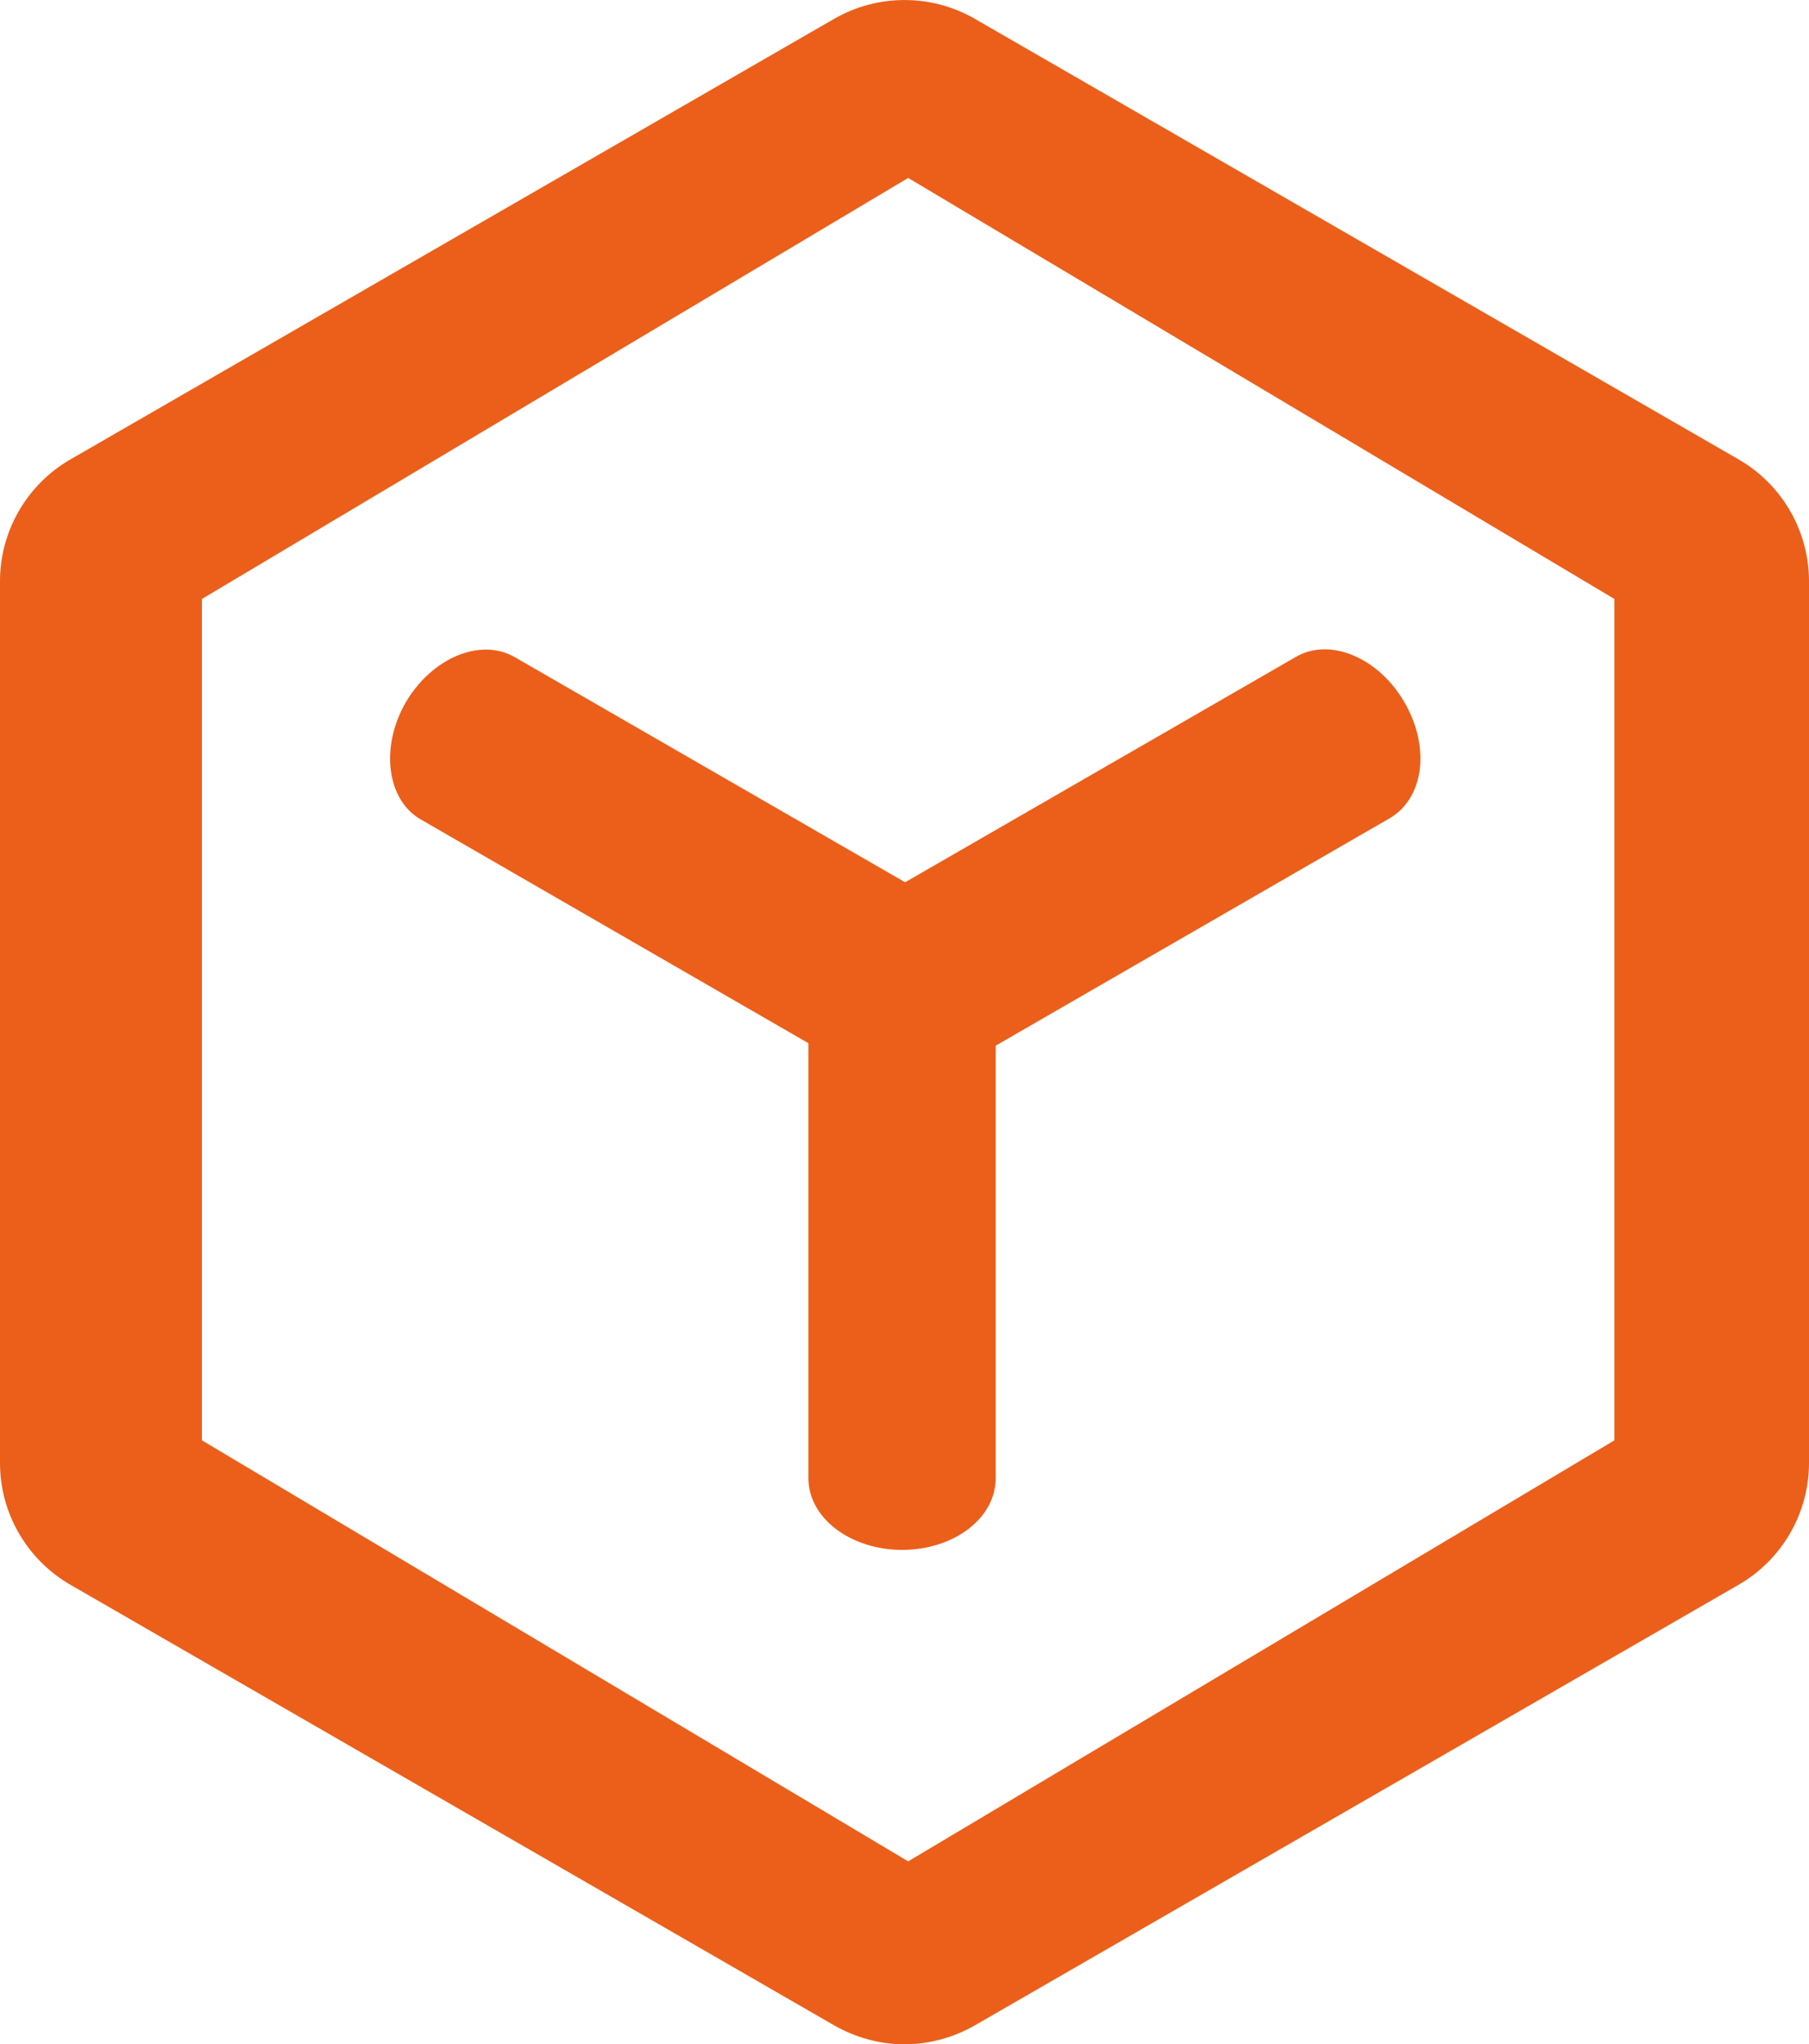
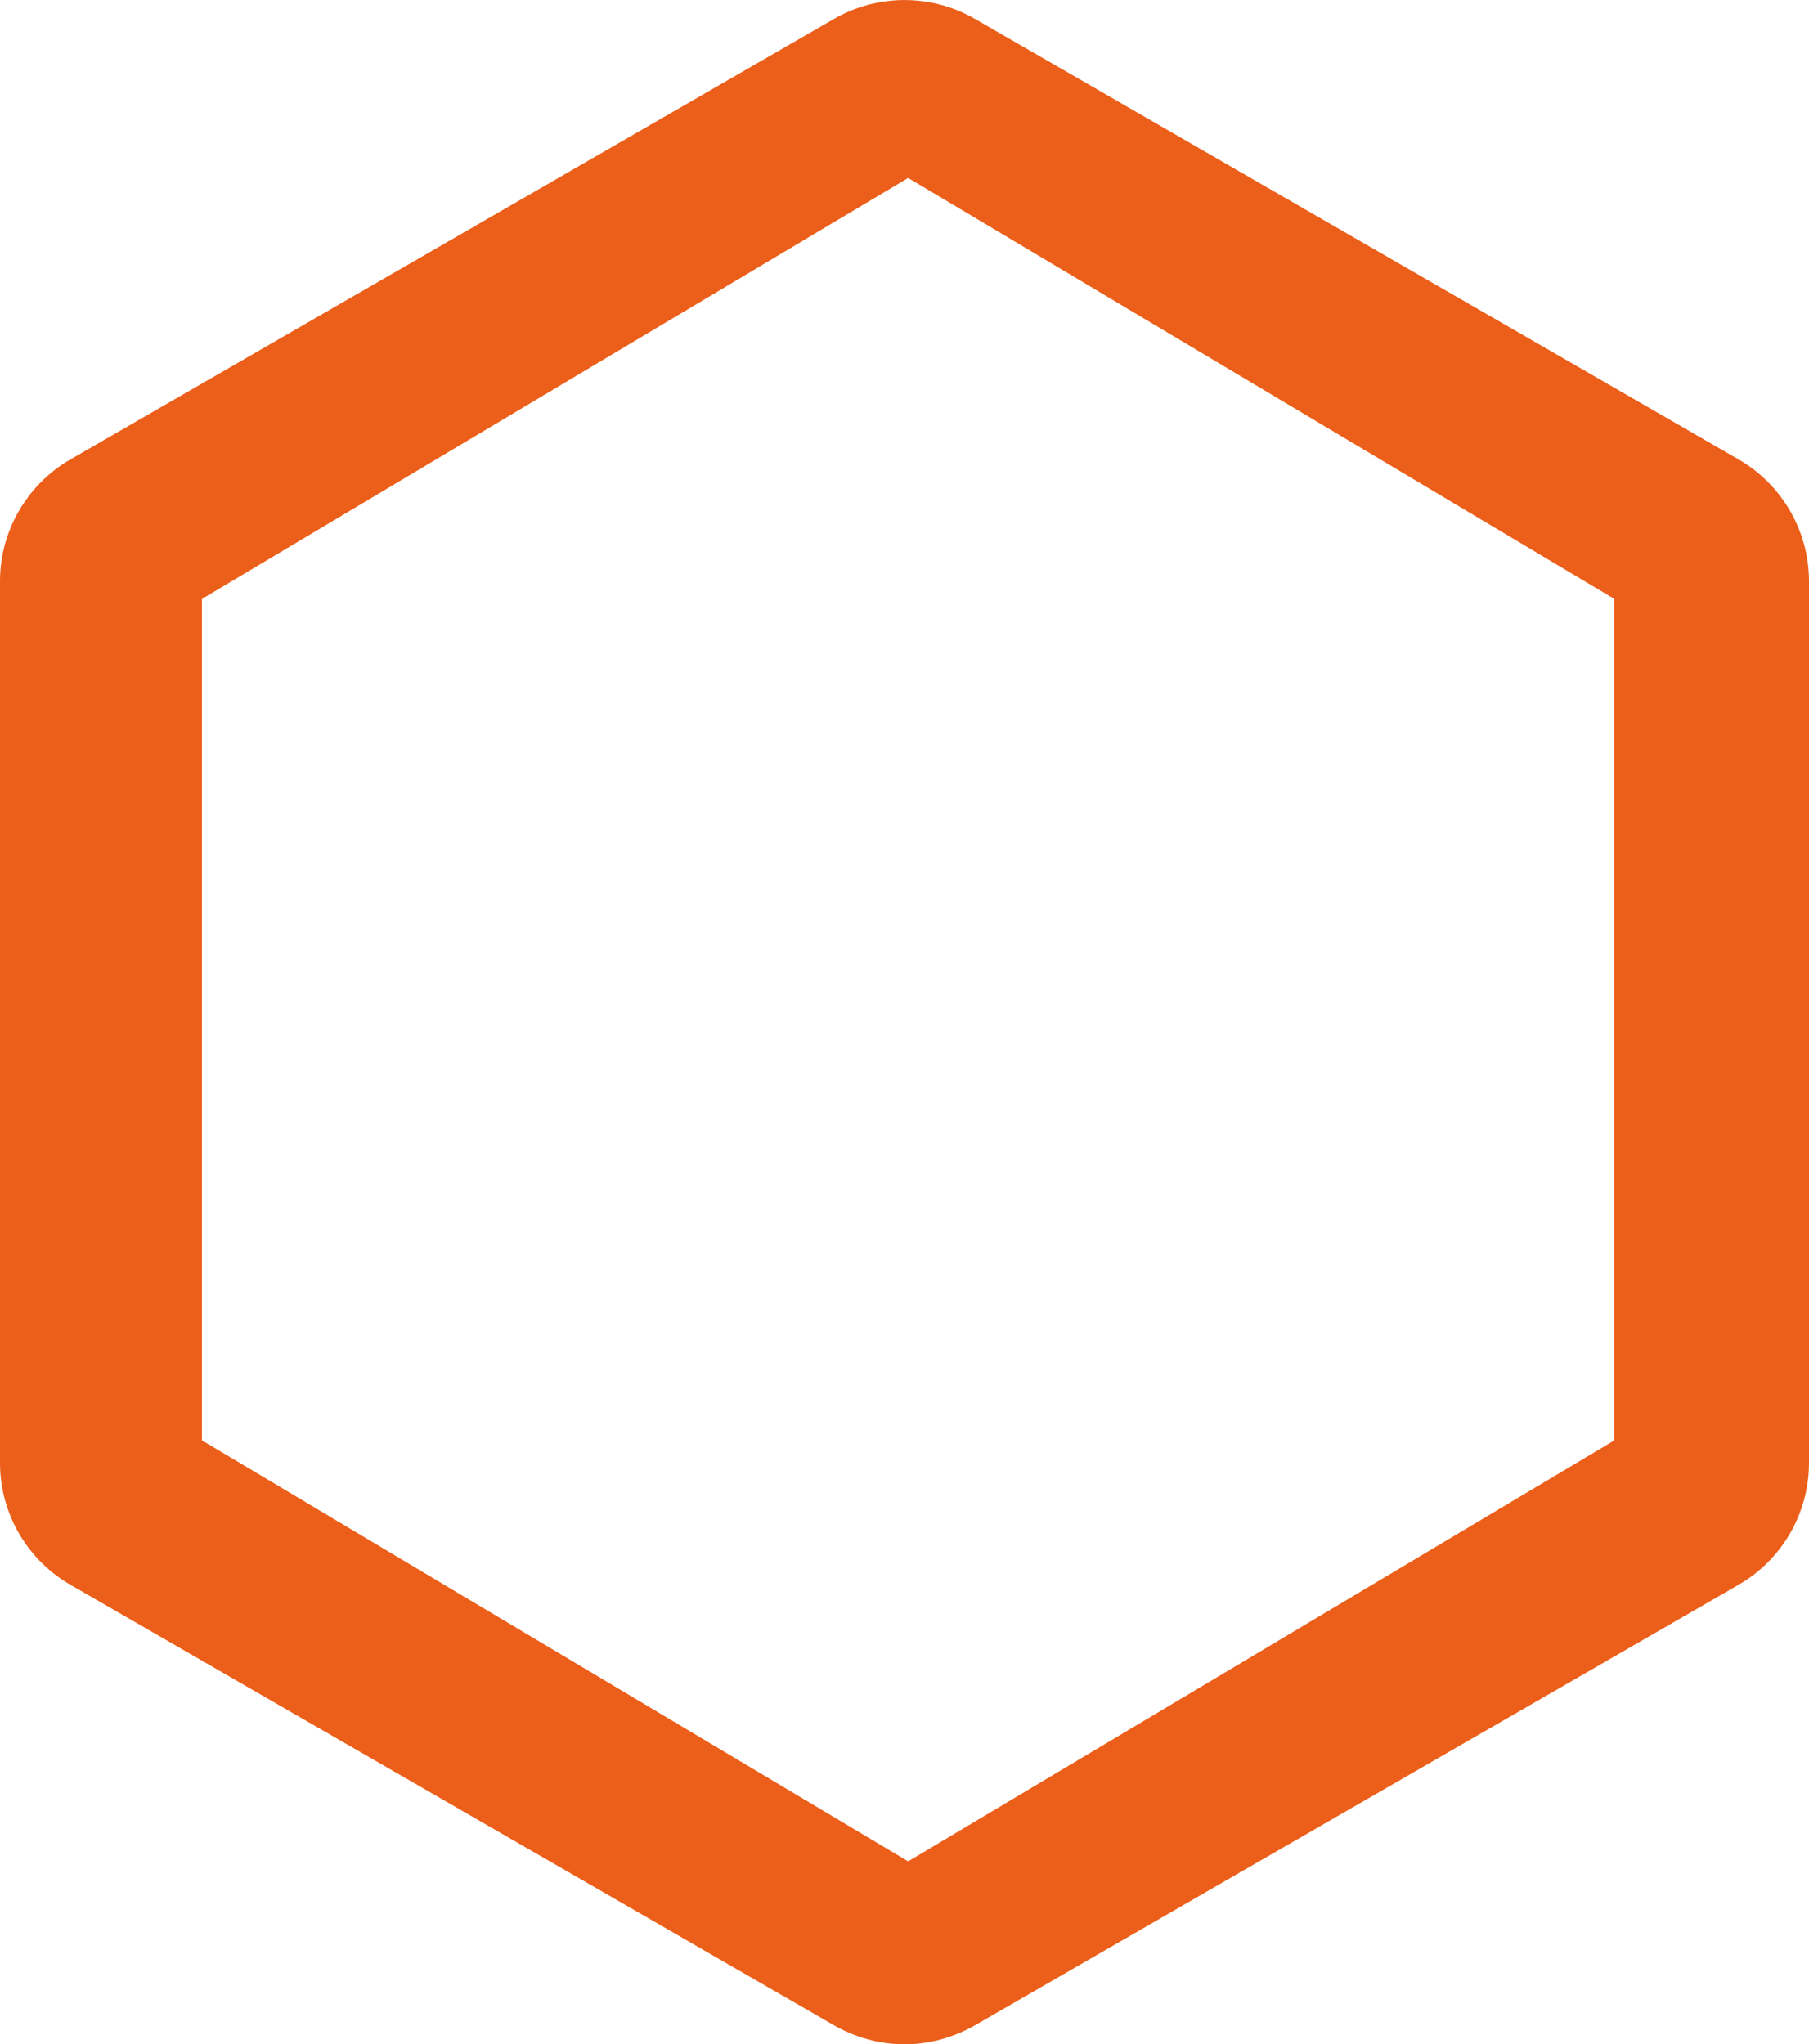
<svg xmlns="http://www.w3.org/2000/svg" width="295.6" height="334.08" version="1.1" viewBox="0 0 295.6 334.08" xml:space="preserve">
  <style type="text/css">
	.st0{clip-path:url(#SVGID_00000038382418937901853570000014030535778181741465_);}
	.st1{fill:#EB5F1A;}
	.st2{enable-background:new    ;}
	.st3{fill:#141824;}
</style>
  <g transform="translate(-1405.8 -372.22)">
    <path class="st1" d="m1689.9 447.3c7.1 4.1 11.5 11.7 11.5 19.9v144.1c0 8.2-4.4 15.8-11.5 19.9l-124.8 72c-3.5 2-7.5 3.1-11.5 3.1s-8-1.1-11.5-3.1l-124.8-72c-7.1-4.1-11.5-11.7-11.5-19.9v-144.1c0-8.2 4.4-15.8 11.5-19.9l124.8-72c7.1-4.1 15.9-4.1 23 0zm-20.3 160.3v-137.5l-115.4-68.8-115.4 68.8v137.5l115.4 68.8z" />
-     <path class="st1" d="m1635.3 487c-4.2-7.3-12.2-10.7-17.8-7.4l-63.8 36.8-63.8-36.8c-5.6-3.2-13.5 0.1-17.8 7.4-4.2 7.3-3.1 15.9 2.4 19.1l63.4 36.6v71.1c0 6.5 6.9 11.7 15.3 11.7 8.5 0 15.3-5.2 15.3-11.7v-70.7l64.1-37c5.9-3.2 7-11.7 2.7-19.1" />
  </g>
</svg>